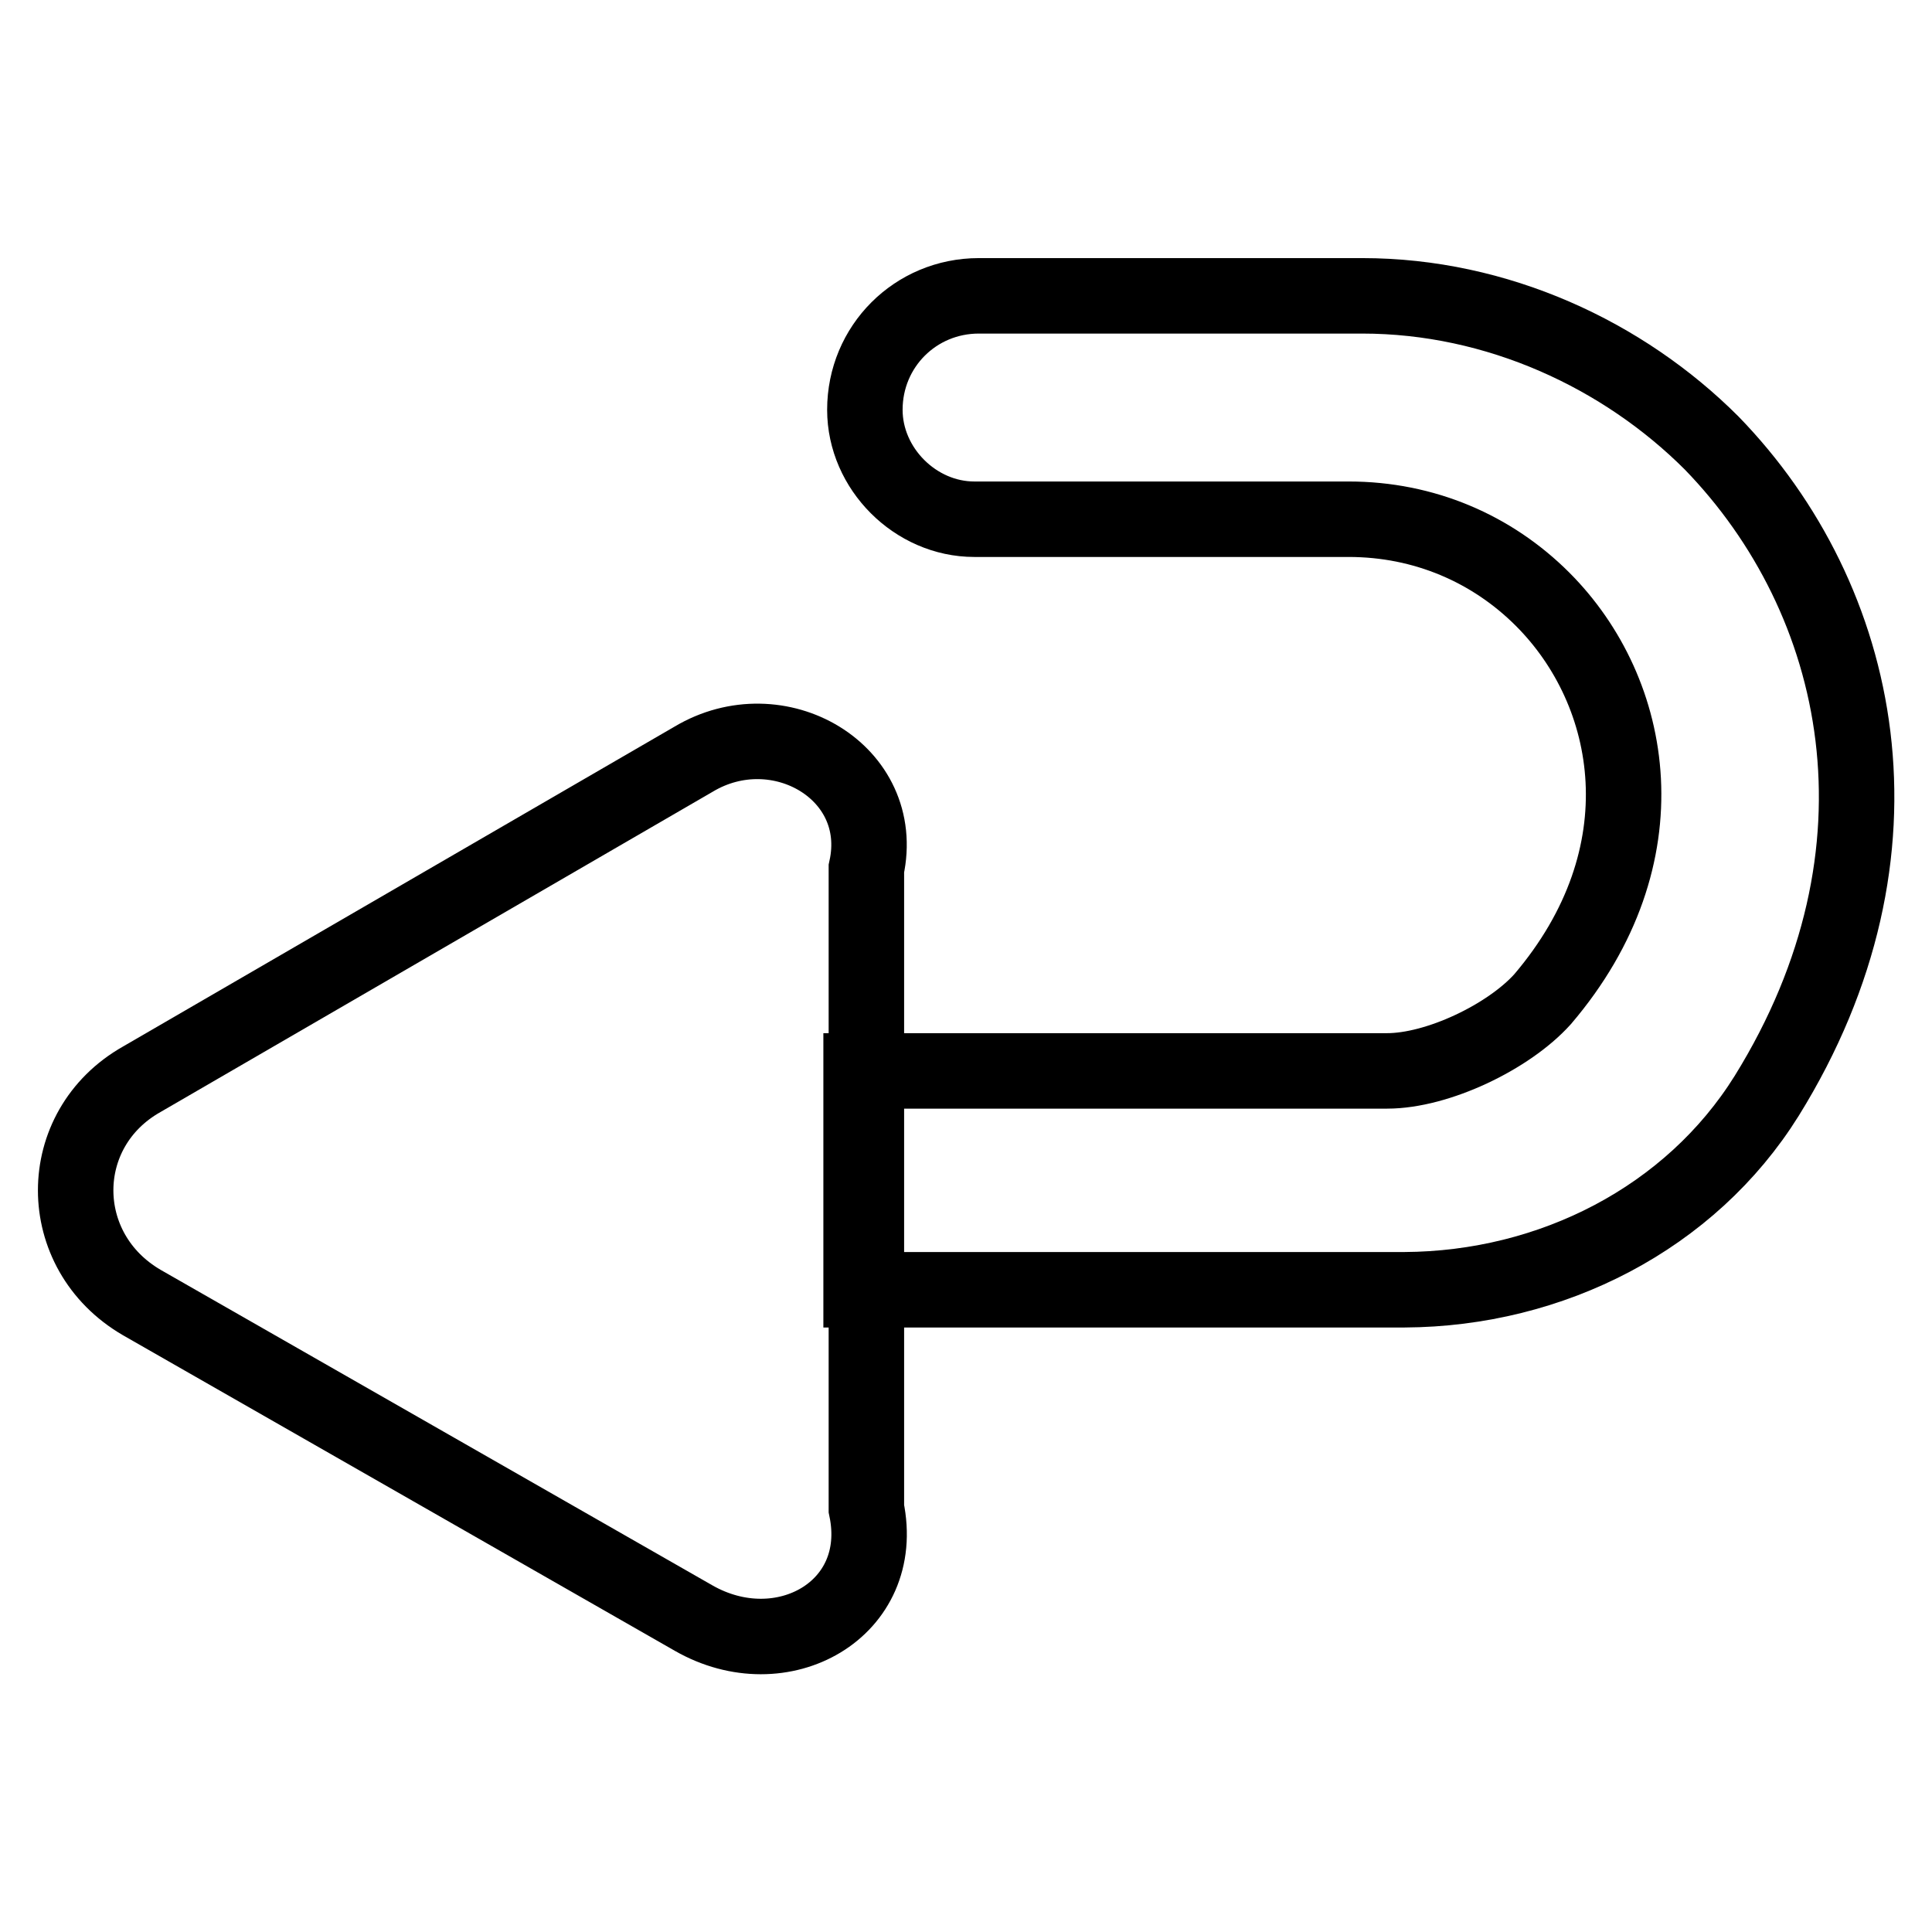
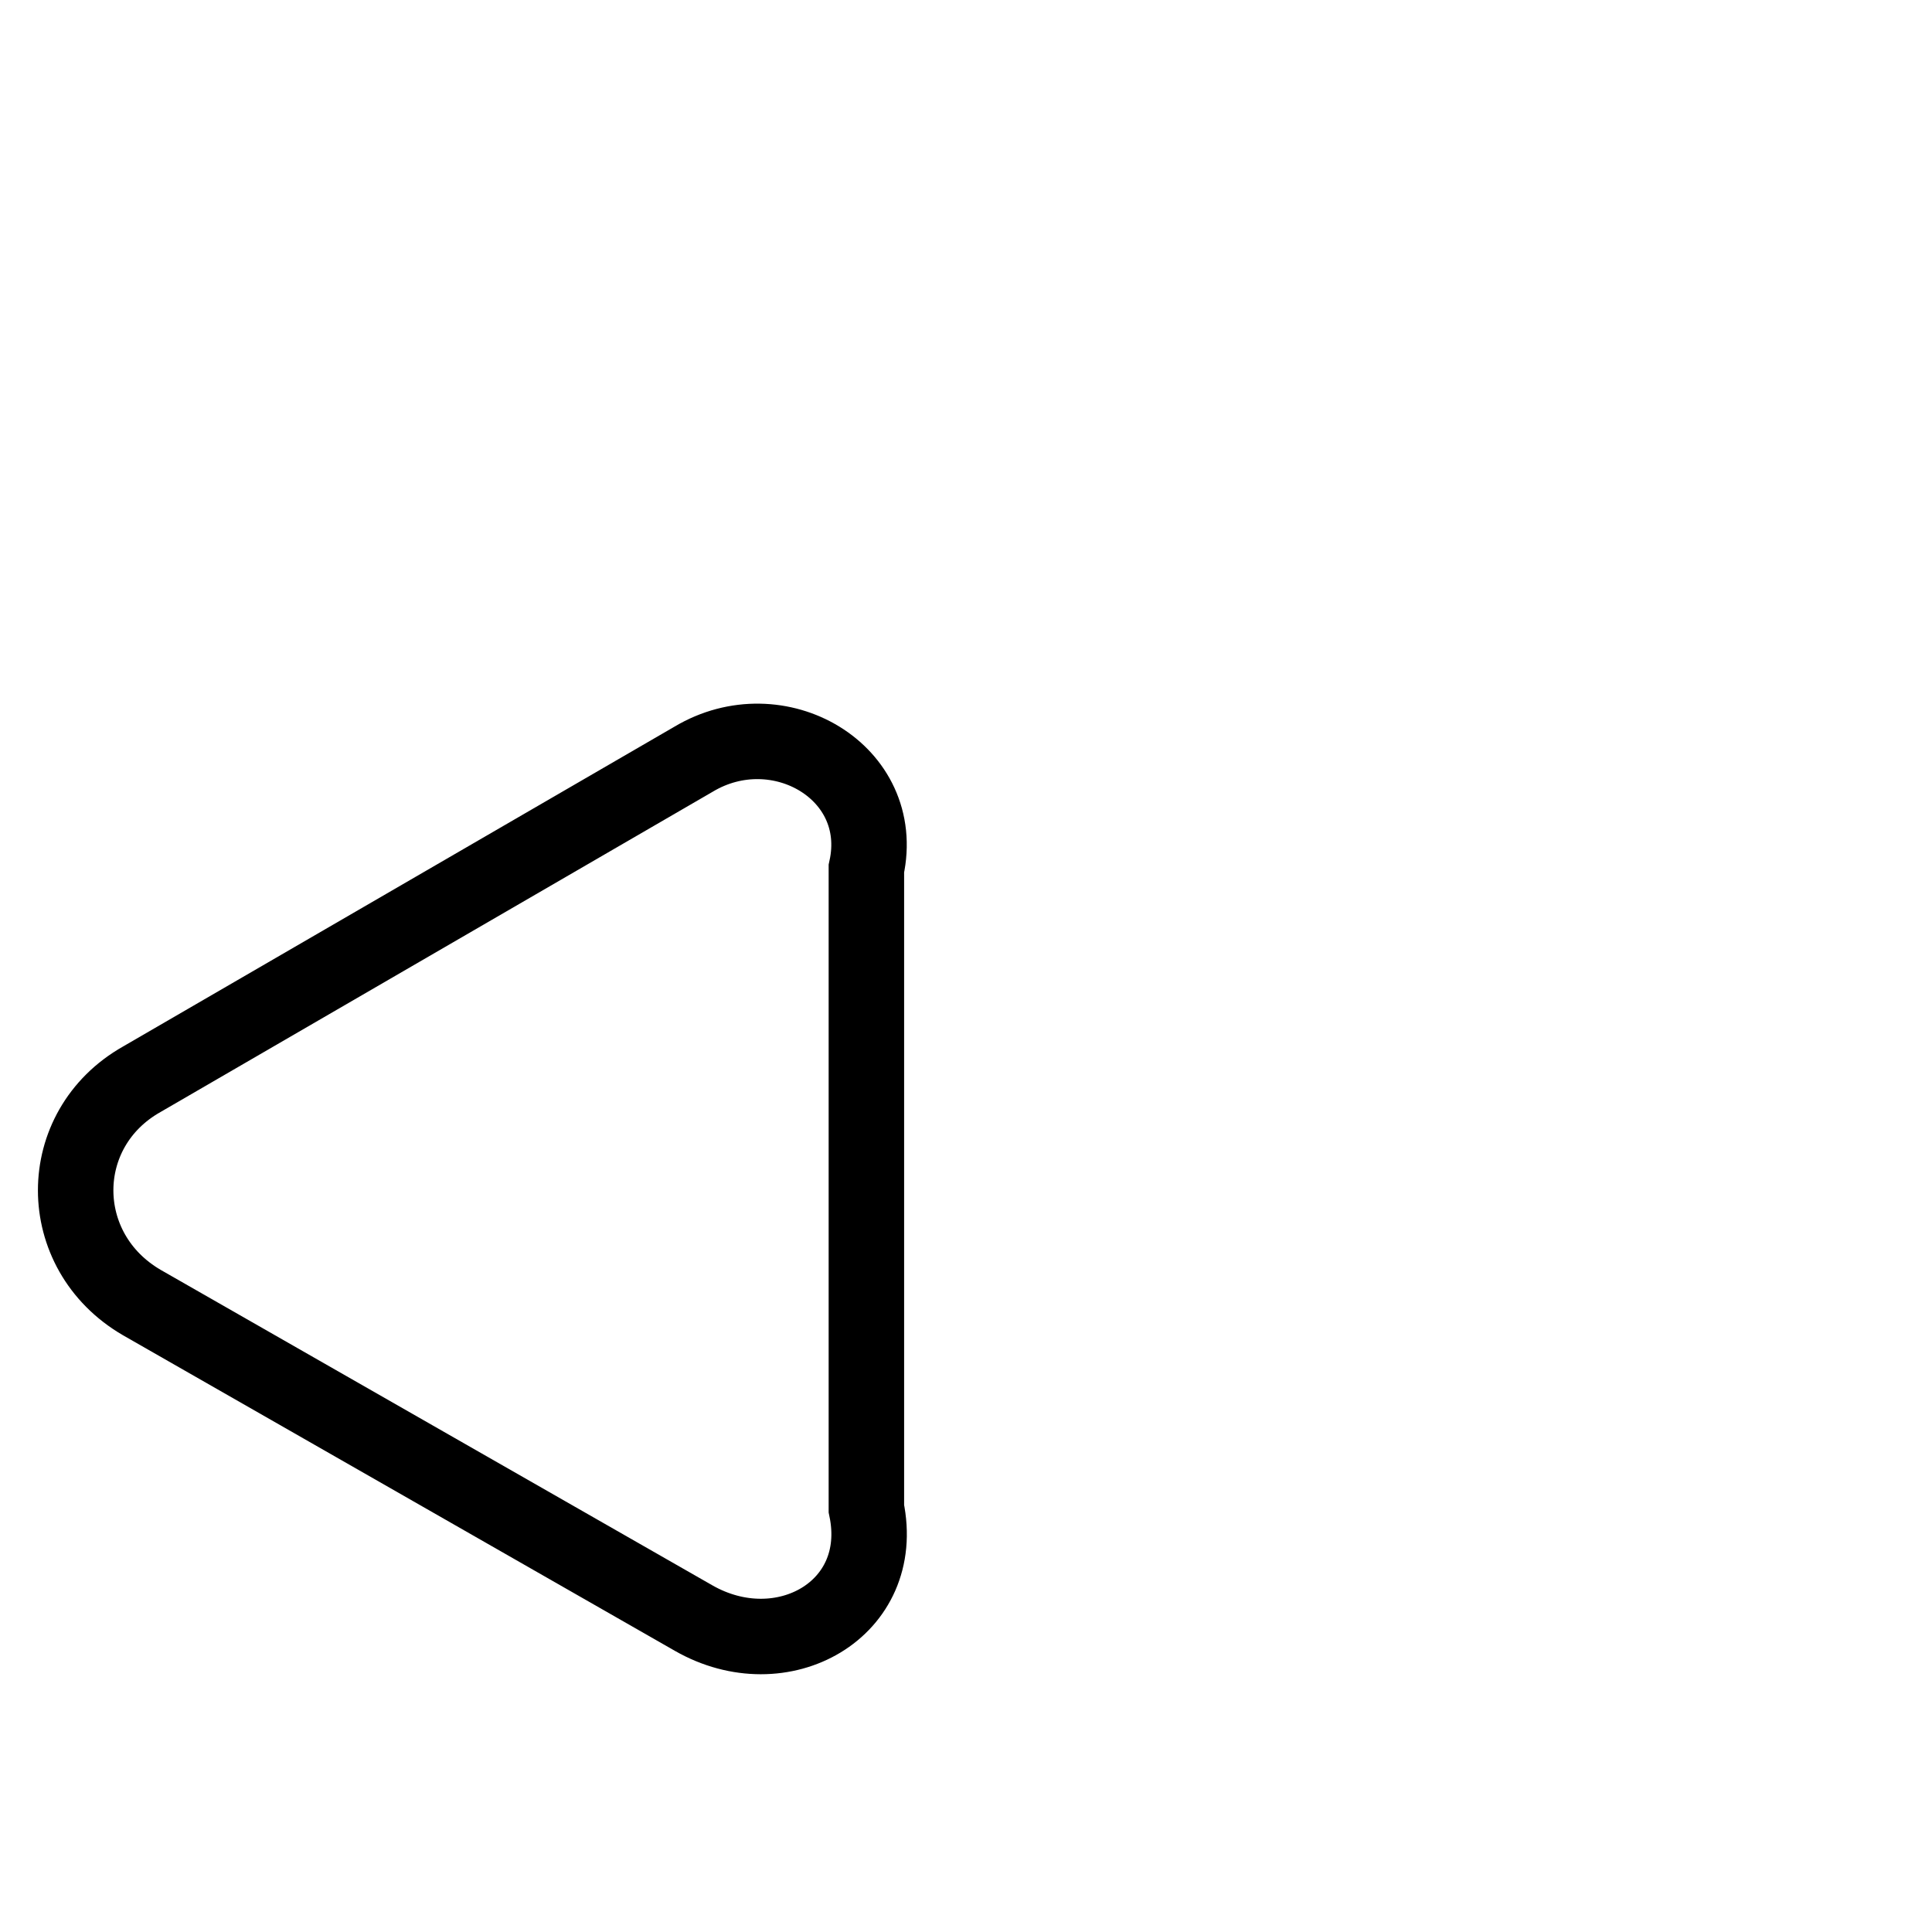
<svg xmlns="http://www.w3.org/2000/svg" version="1.1" x="0px" y="0px" viewBox="0 0 256 256" enable-background="new 0 0 256 256" xml:space="preserve">
  <g>
    <path stroke-width="10" fill-opacity="0" stroke="#000000" d="M18.8,143l73.1-42.4c11.2-6.7,25.7,1.7,22.9,14.5v84.8c2.8,13.4-11.2,21.2-22.9,14.5l-73.1-41.8 C7.1,165.8,7.1,149.6,18.8,143z" />
-     <path stroke-width="10" fill-opacity="0" stroke="#000000" d="M234.1,145.2c20.1-32.4,12.8-65.8-7.3-86.5c-11.7-11.7-28.4-19.5-46.3-19.5h-50.8 c-8.4,0-15.1,6.7-15.1,15.1c0,7.8,6.7,14.5,14.5,14.5h49.6c10,0,19,3.9,25.7,10.6c12.3,12.3,16.2,34,0,53c-4.5,5-13.9,9.5-20.6,9.5 h-69.7v29h72C205.6,170.8,224,161.4,234.1,145.2L234.1,145.2z" />
  </g>
</svg>